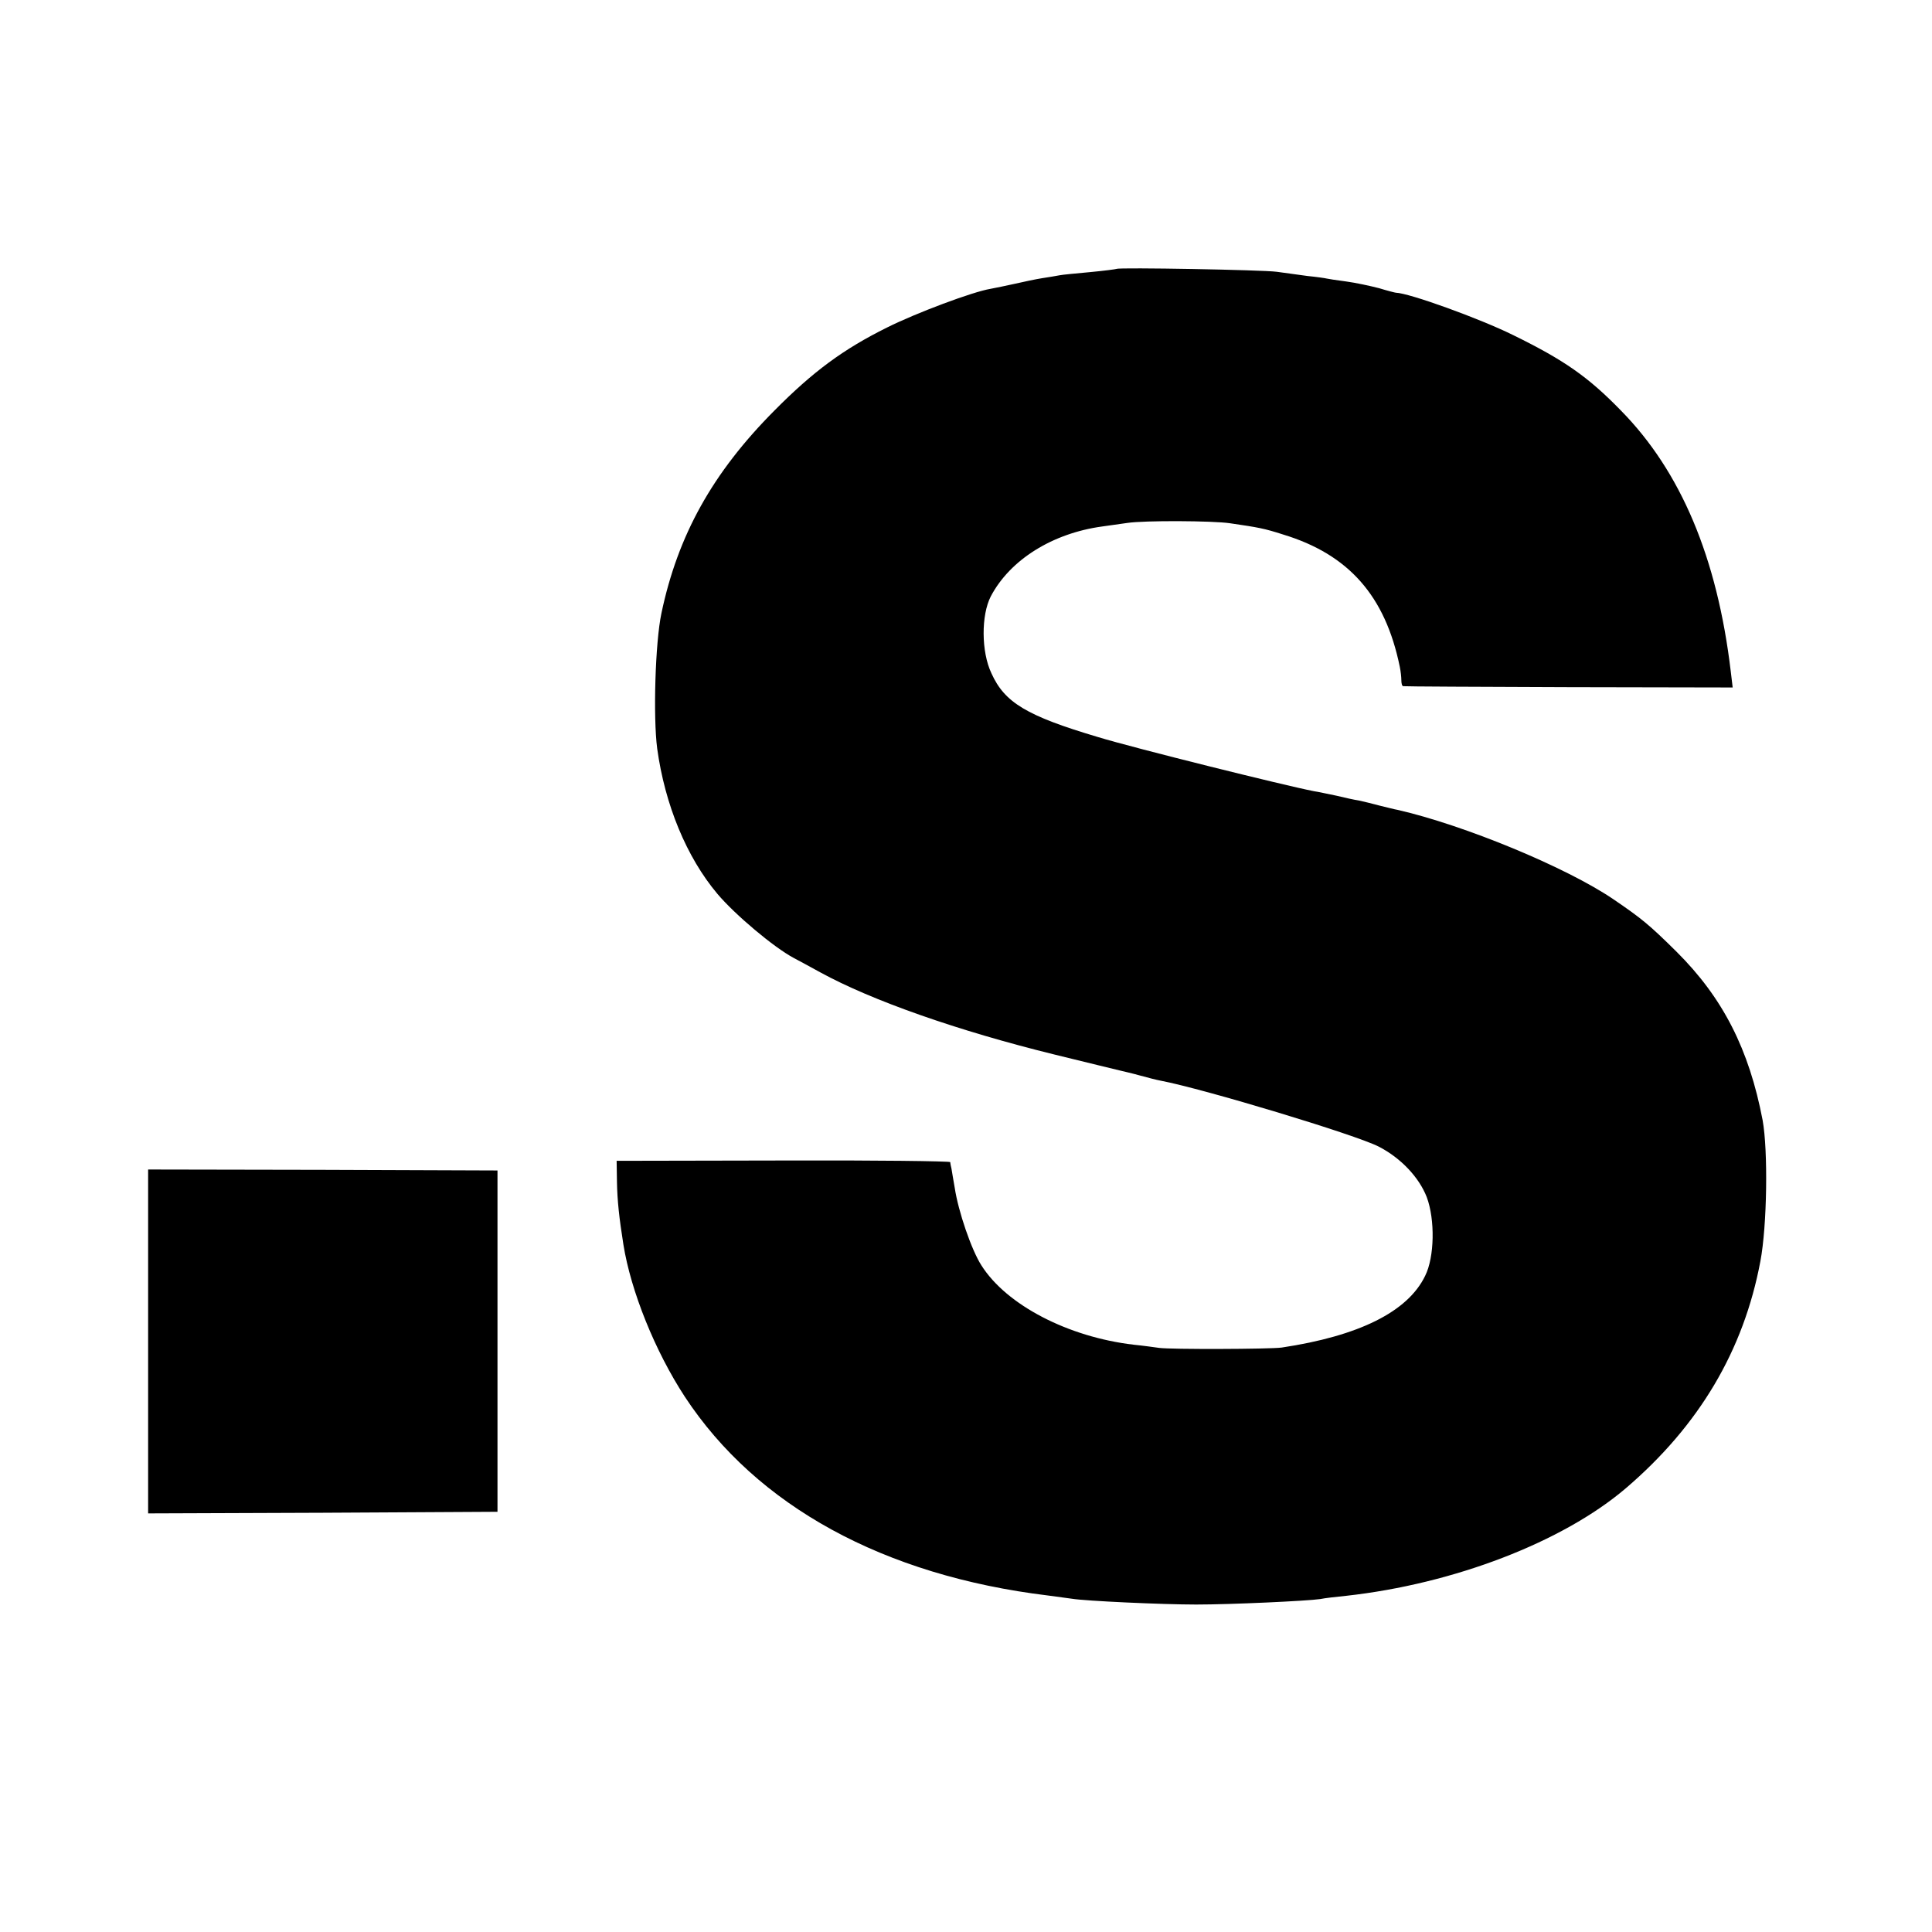
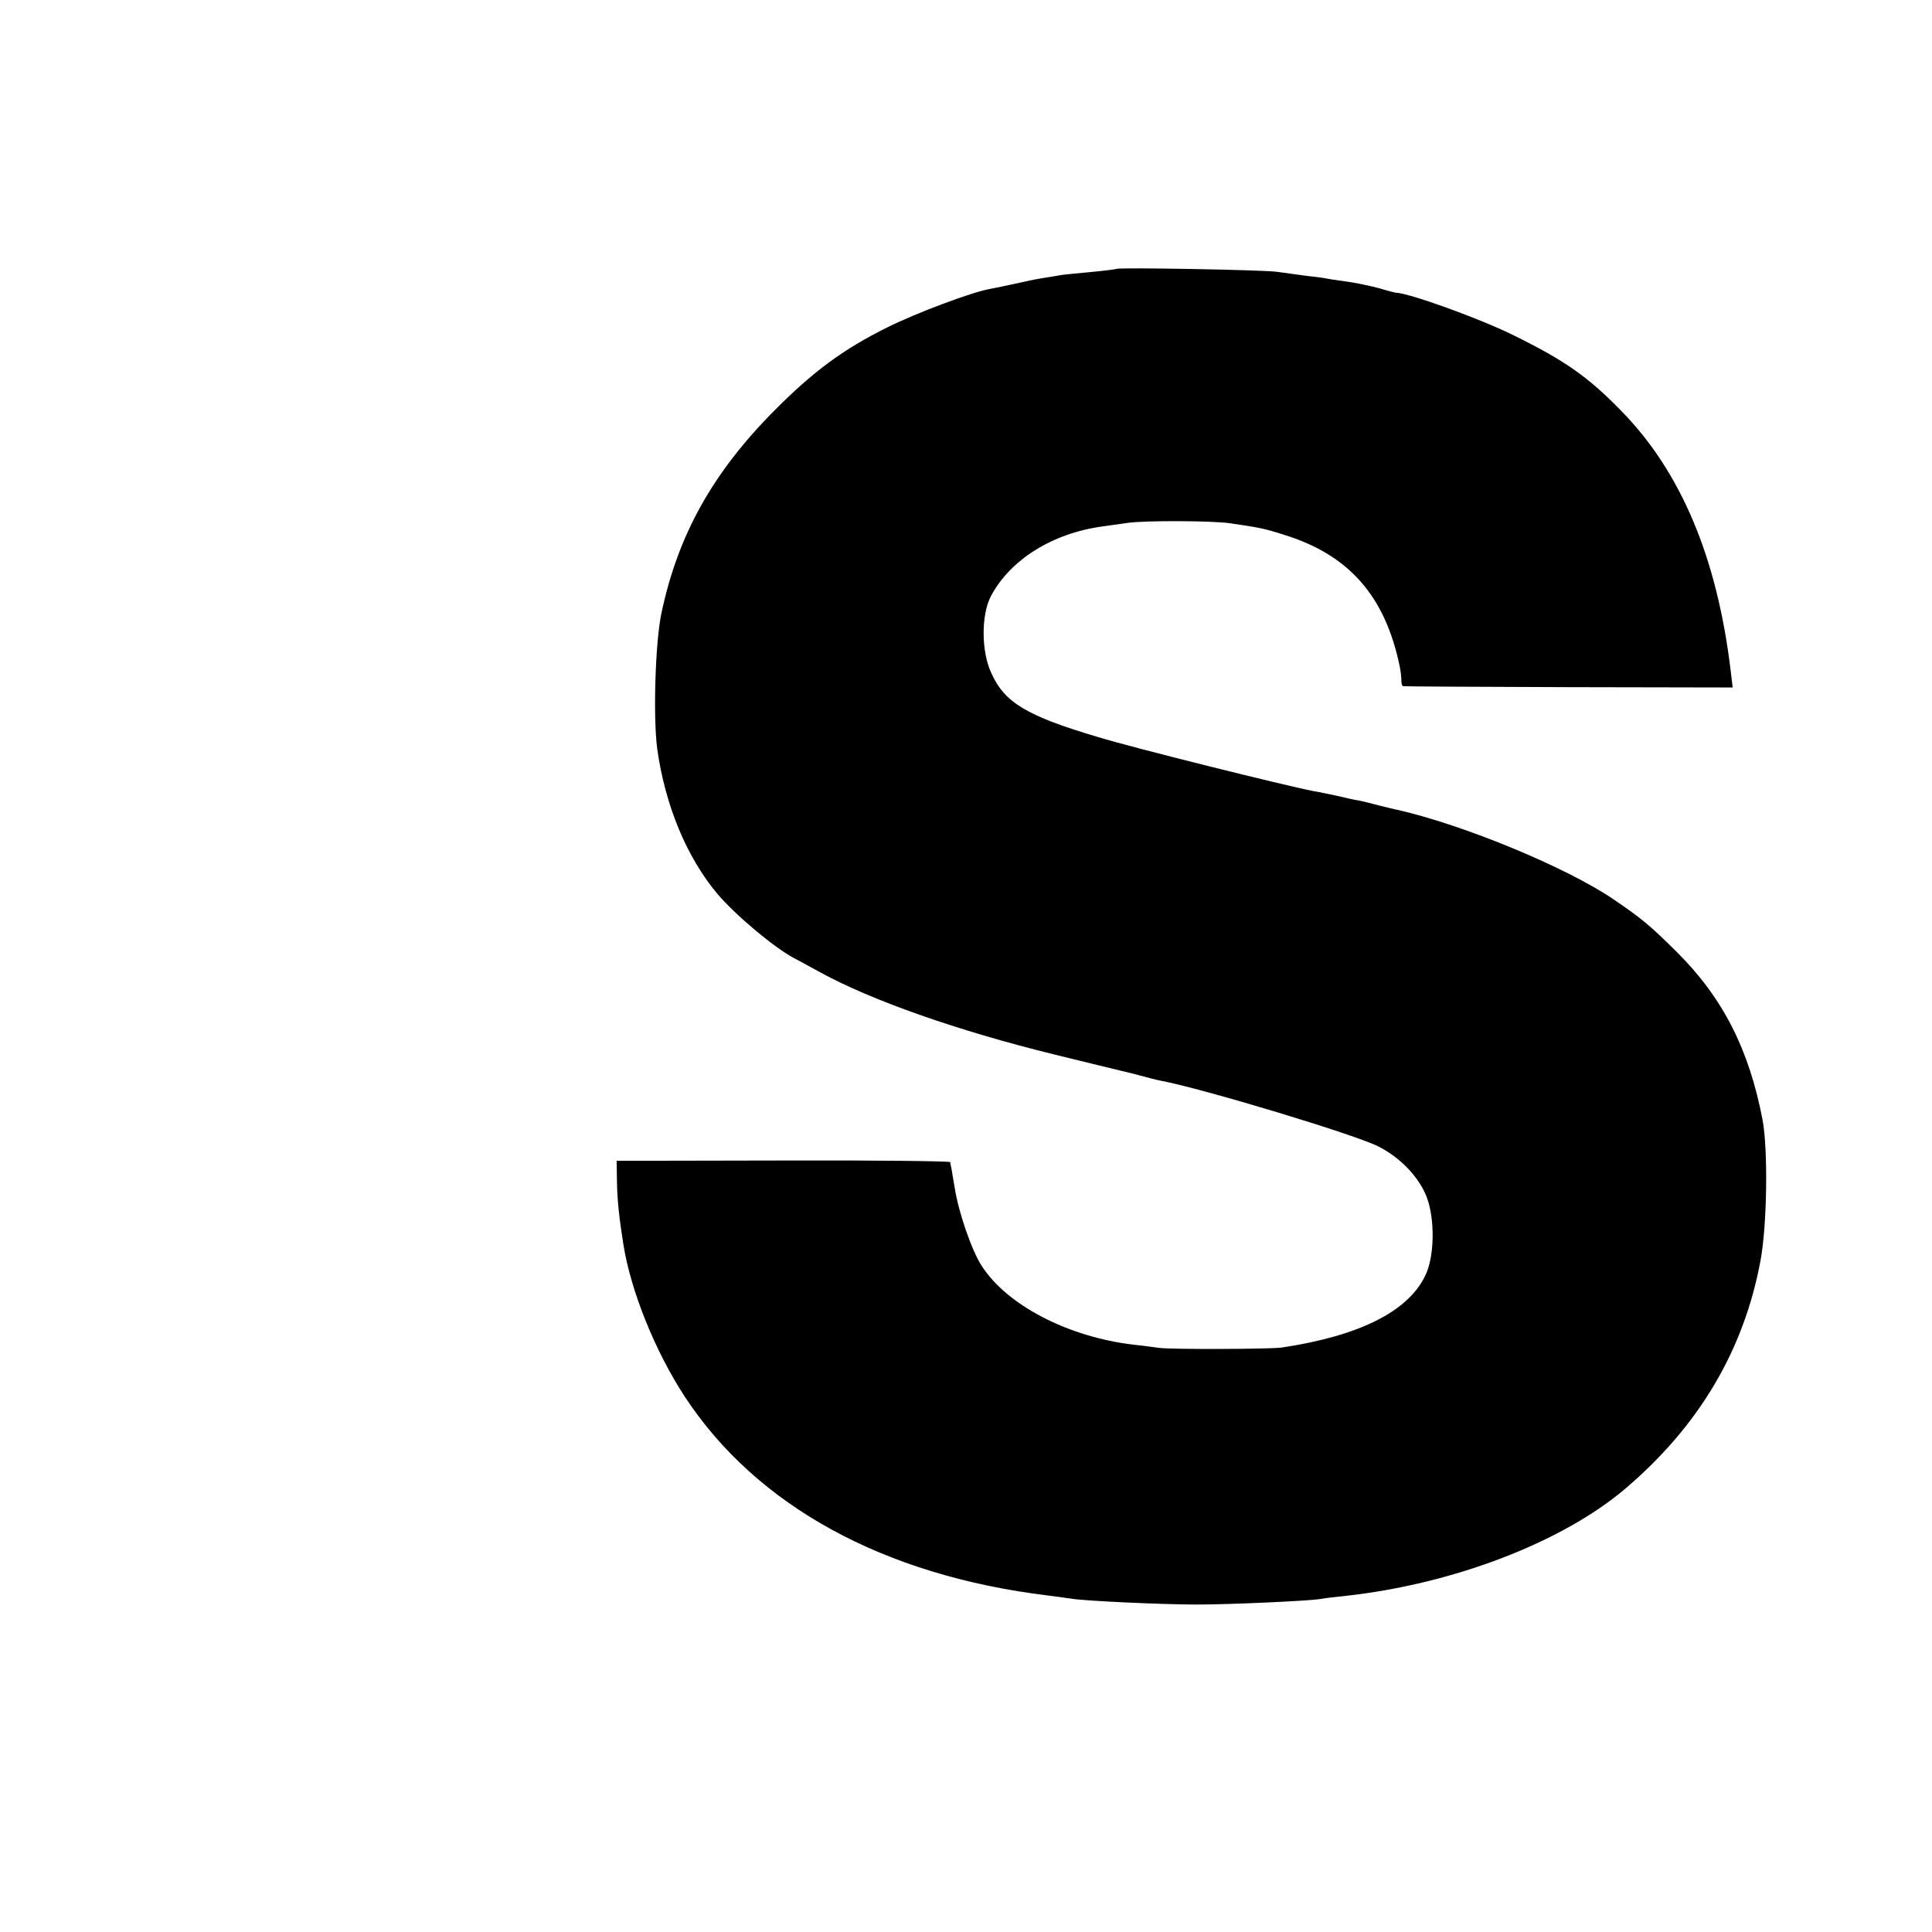
<svg xmlns="http://www.w3.org/2000/svg" version="1.0" width="600pt" height="600pt" viewBox="0 0 600 600" preserveAspectRatio="xMidYMid meet">
  <g transform="translate(0,600) scale(0.1,-0.1)" fill="#000000" stroke="none">
    <path d="M3468 5165 c-2 -1 -39 -6 -82 -10 -43 -4 -87 -8 -96 -10 -10 -2 -34 -6 -54 -9 -19 -3 -57 -11 -83 -17 -27 -6 -61 -13 -77 -16 -55 -9 -231 -75 -321 -120 -137 -68 -230 -137 -350 -258 -192 -193 -300 -387 -351 -630 -19 -90 -26 -321 -13 -420 24 -174 91 -337 187 -451 55 -65 175 -166 237 -199 17 -9 54 -29 83 -45 159 -87 426 -181 727 -255 105 -26 197 -48 205 -50 8 -2 35 -8 60 -15 25 -7 53 -14 64 -16 136 -26 606 -168 678 -205 68 -35 125 -95 149 -157 26 -70 24 -186 -5 -244 -54 -112 -206 -187 -446 -223 -40 -5 -342 -6 -380 -1 -14 2 -50 7 -80 10 -203 24 -394 123 -472 246 -31 48 -72 168 -83 241 -4 24 -9 51 -10 59 -2 8 -4 18 -4 21 -1 3 -234 6 -518 5 l-518 -1 1 -65 c1 -59 7 -113 20 -195 23 -144 98 -331 191 -473 223 -339 617 -555 1128 -617 28 -4 61 -8 74 -10 41 -7 281 -18 386 -18 108 0 344 11 385 17 14 3 50 7 80 10 335 37 673 167 869 334 228 195 366 428 418 705 21 111 24 344 7 438 -42 220 -123 380 -268 524 -84 83 -107 102 -195 162 -147 100 -465 231 -671 278 -8 1 -33 8 -55 13 -22 6 -51 13 -65 16 -14 2 -45 9 -70 15 -25 5 -56 12 -70 14 -88 17 -559 134 -670 168 -222 66 -290 107 -331 198 -32 67 -32 181 -2 239 60 114 192 196 346 217 23 3 58 8 78 11 52 8 266 7 319 -1 89 -13 106 -16 165 -35 204 -62 317 -191 362 -410 3 -14 5 -33 5 -42 0 -10 2 -19 6 -19 4 -1 236 -2 515 -3 l508 -1 -6 50 c-42 353 -155 621 -341 810 -102 105 -177 157 -334 234 -105 52 -324 131 -365 132 -2 0 -26 6 -52 14 -27 7 -73 17 -103 21 -30 4 -57 8 -60 9 -3 1 -30 5 -60 8 -30 4 -73 10 -95 13 -43 6 -491 14 -497 9z" />
-     <path d="M460 1834 l0 -534 543 2 542 3 0 530 0 530 -542 2 -543 1 0 -534z" />
  </g>
</svg>